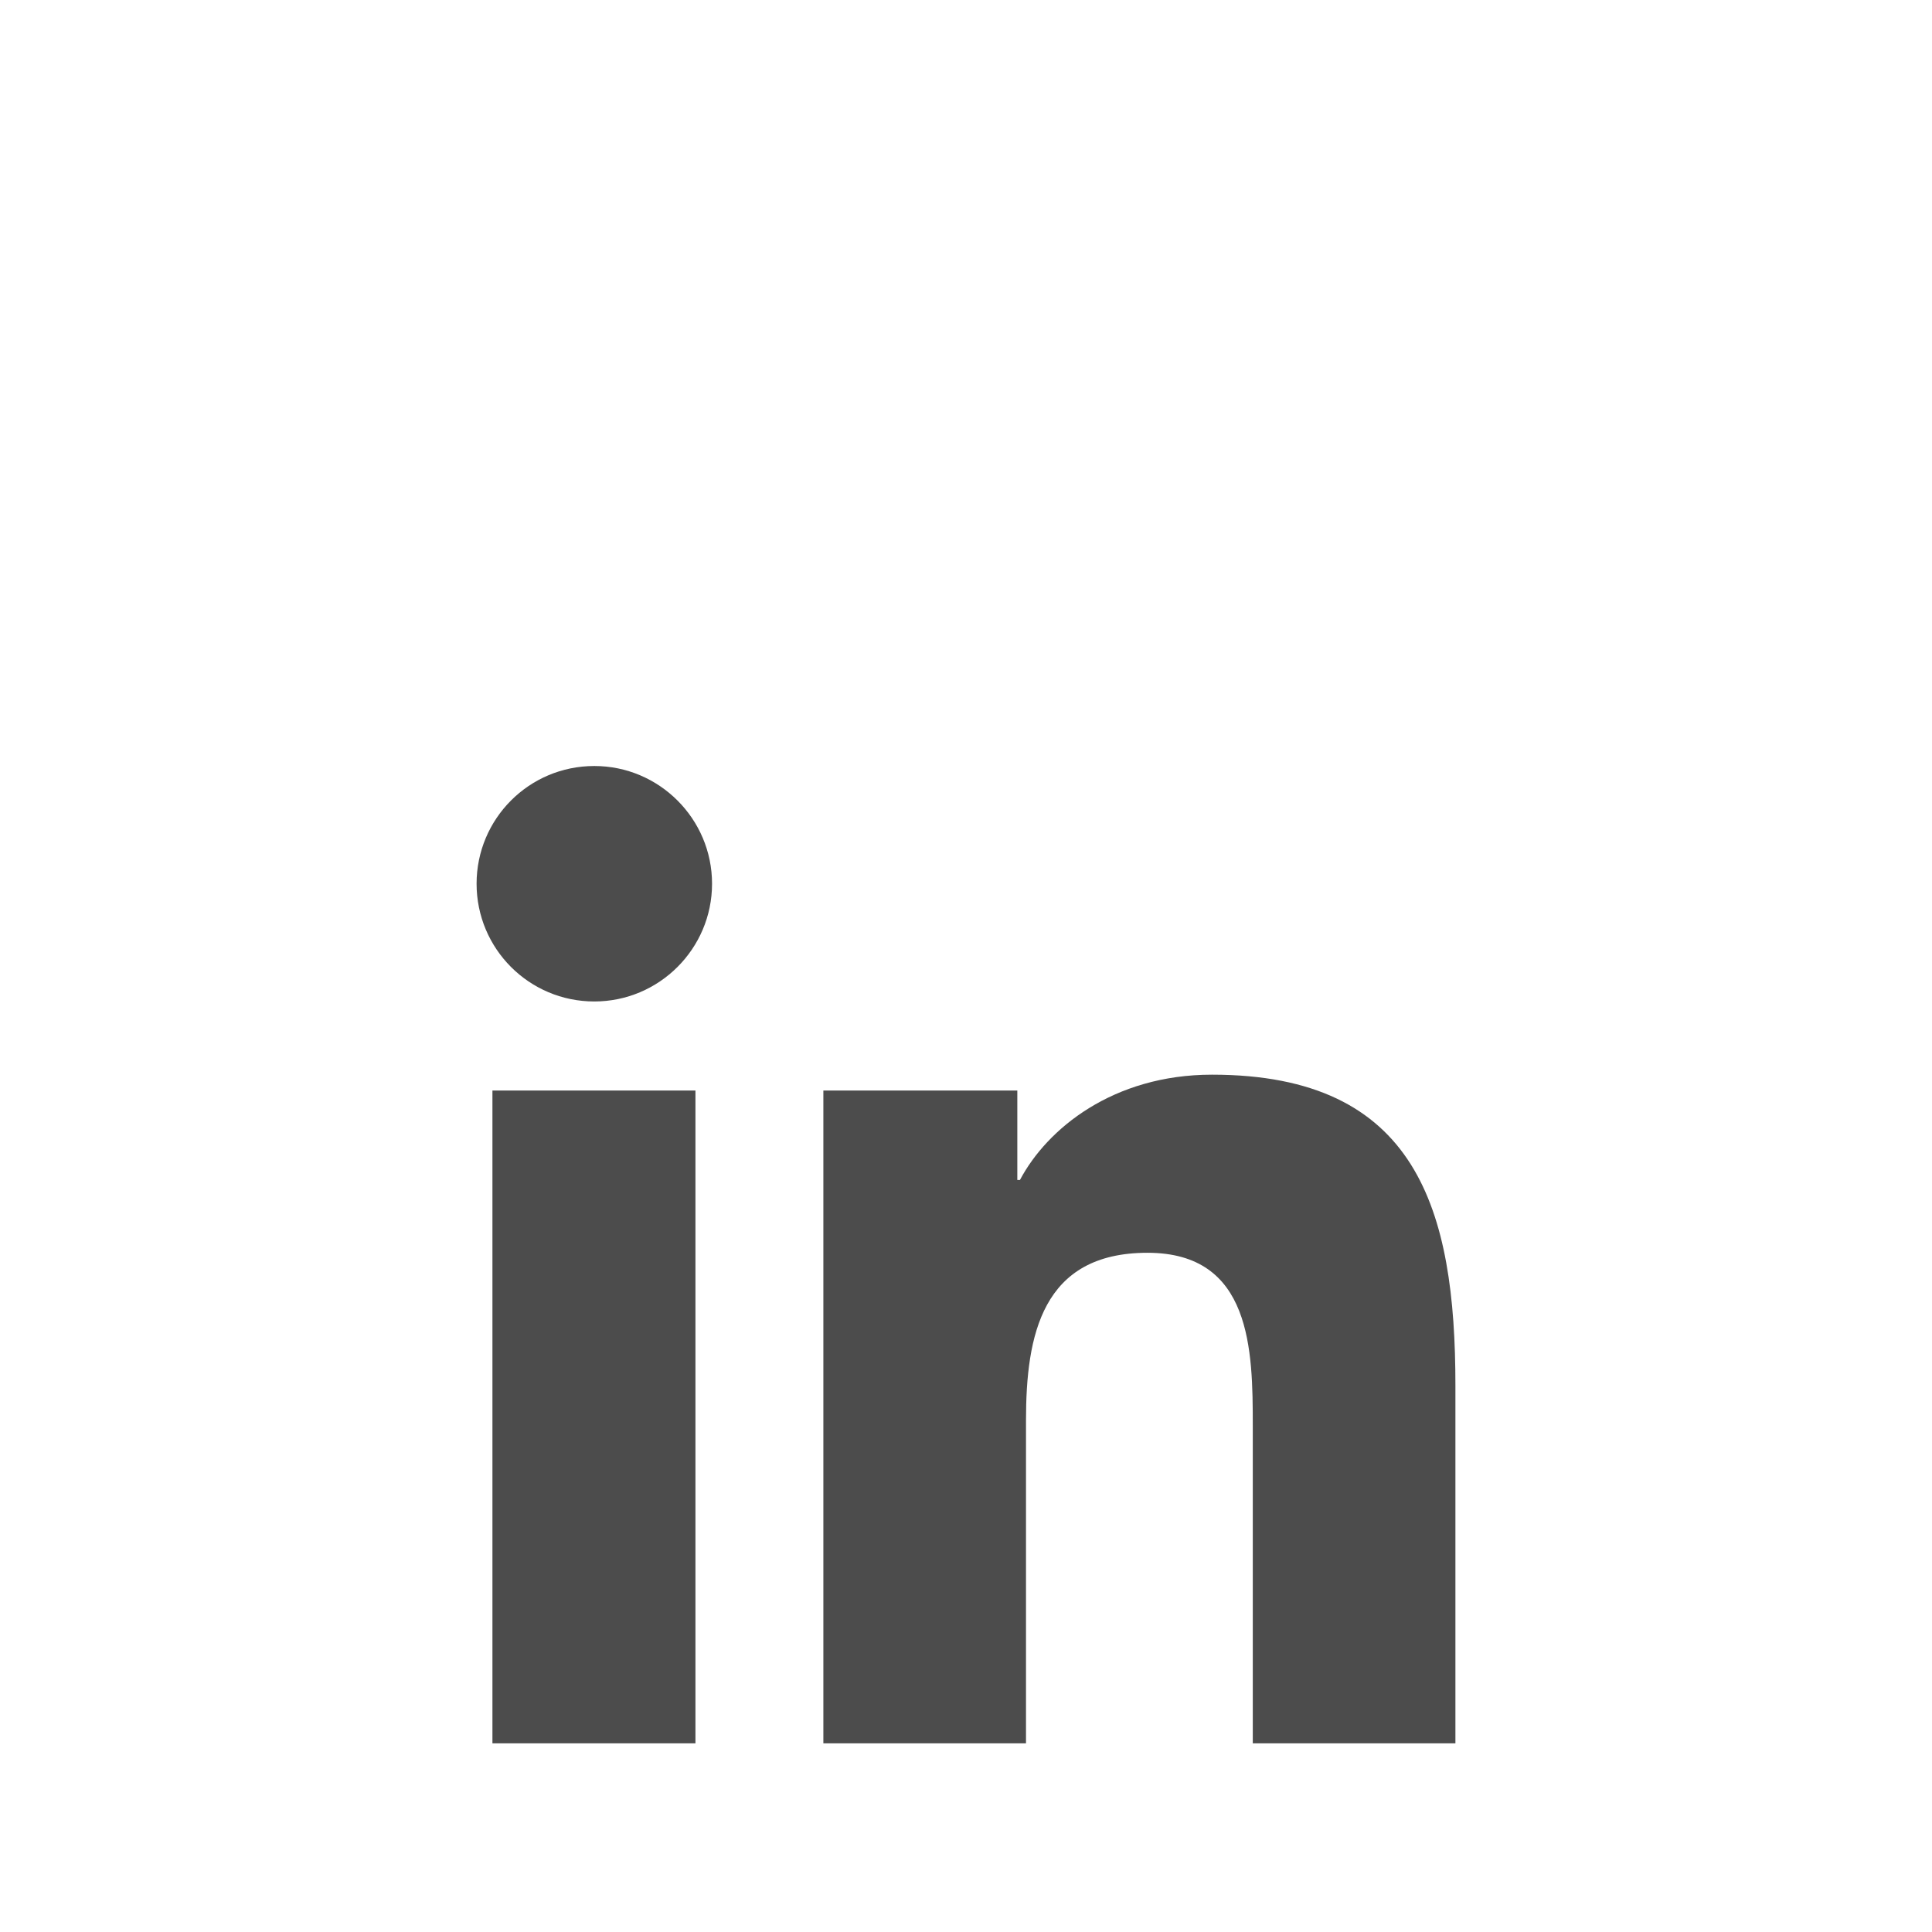
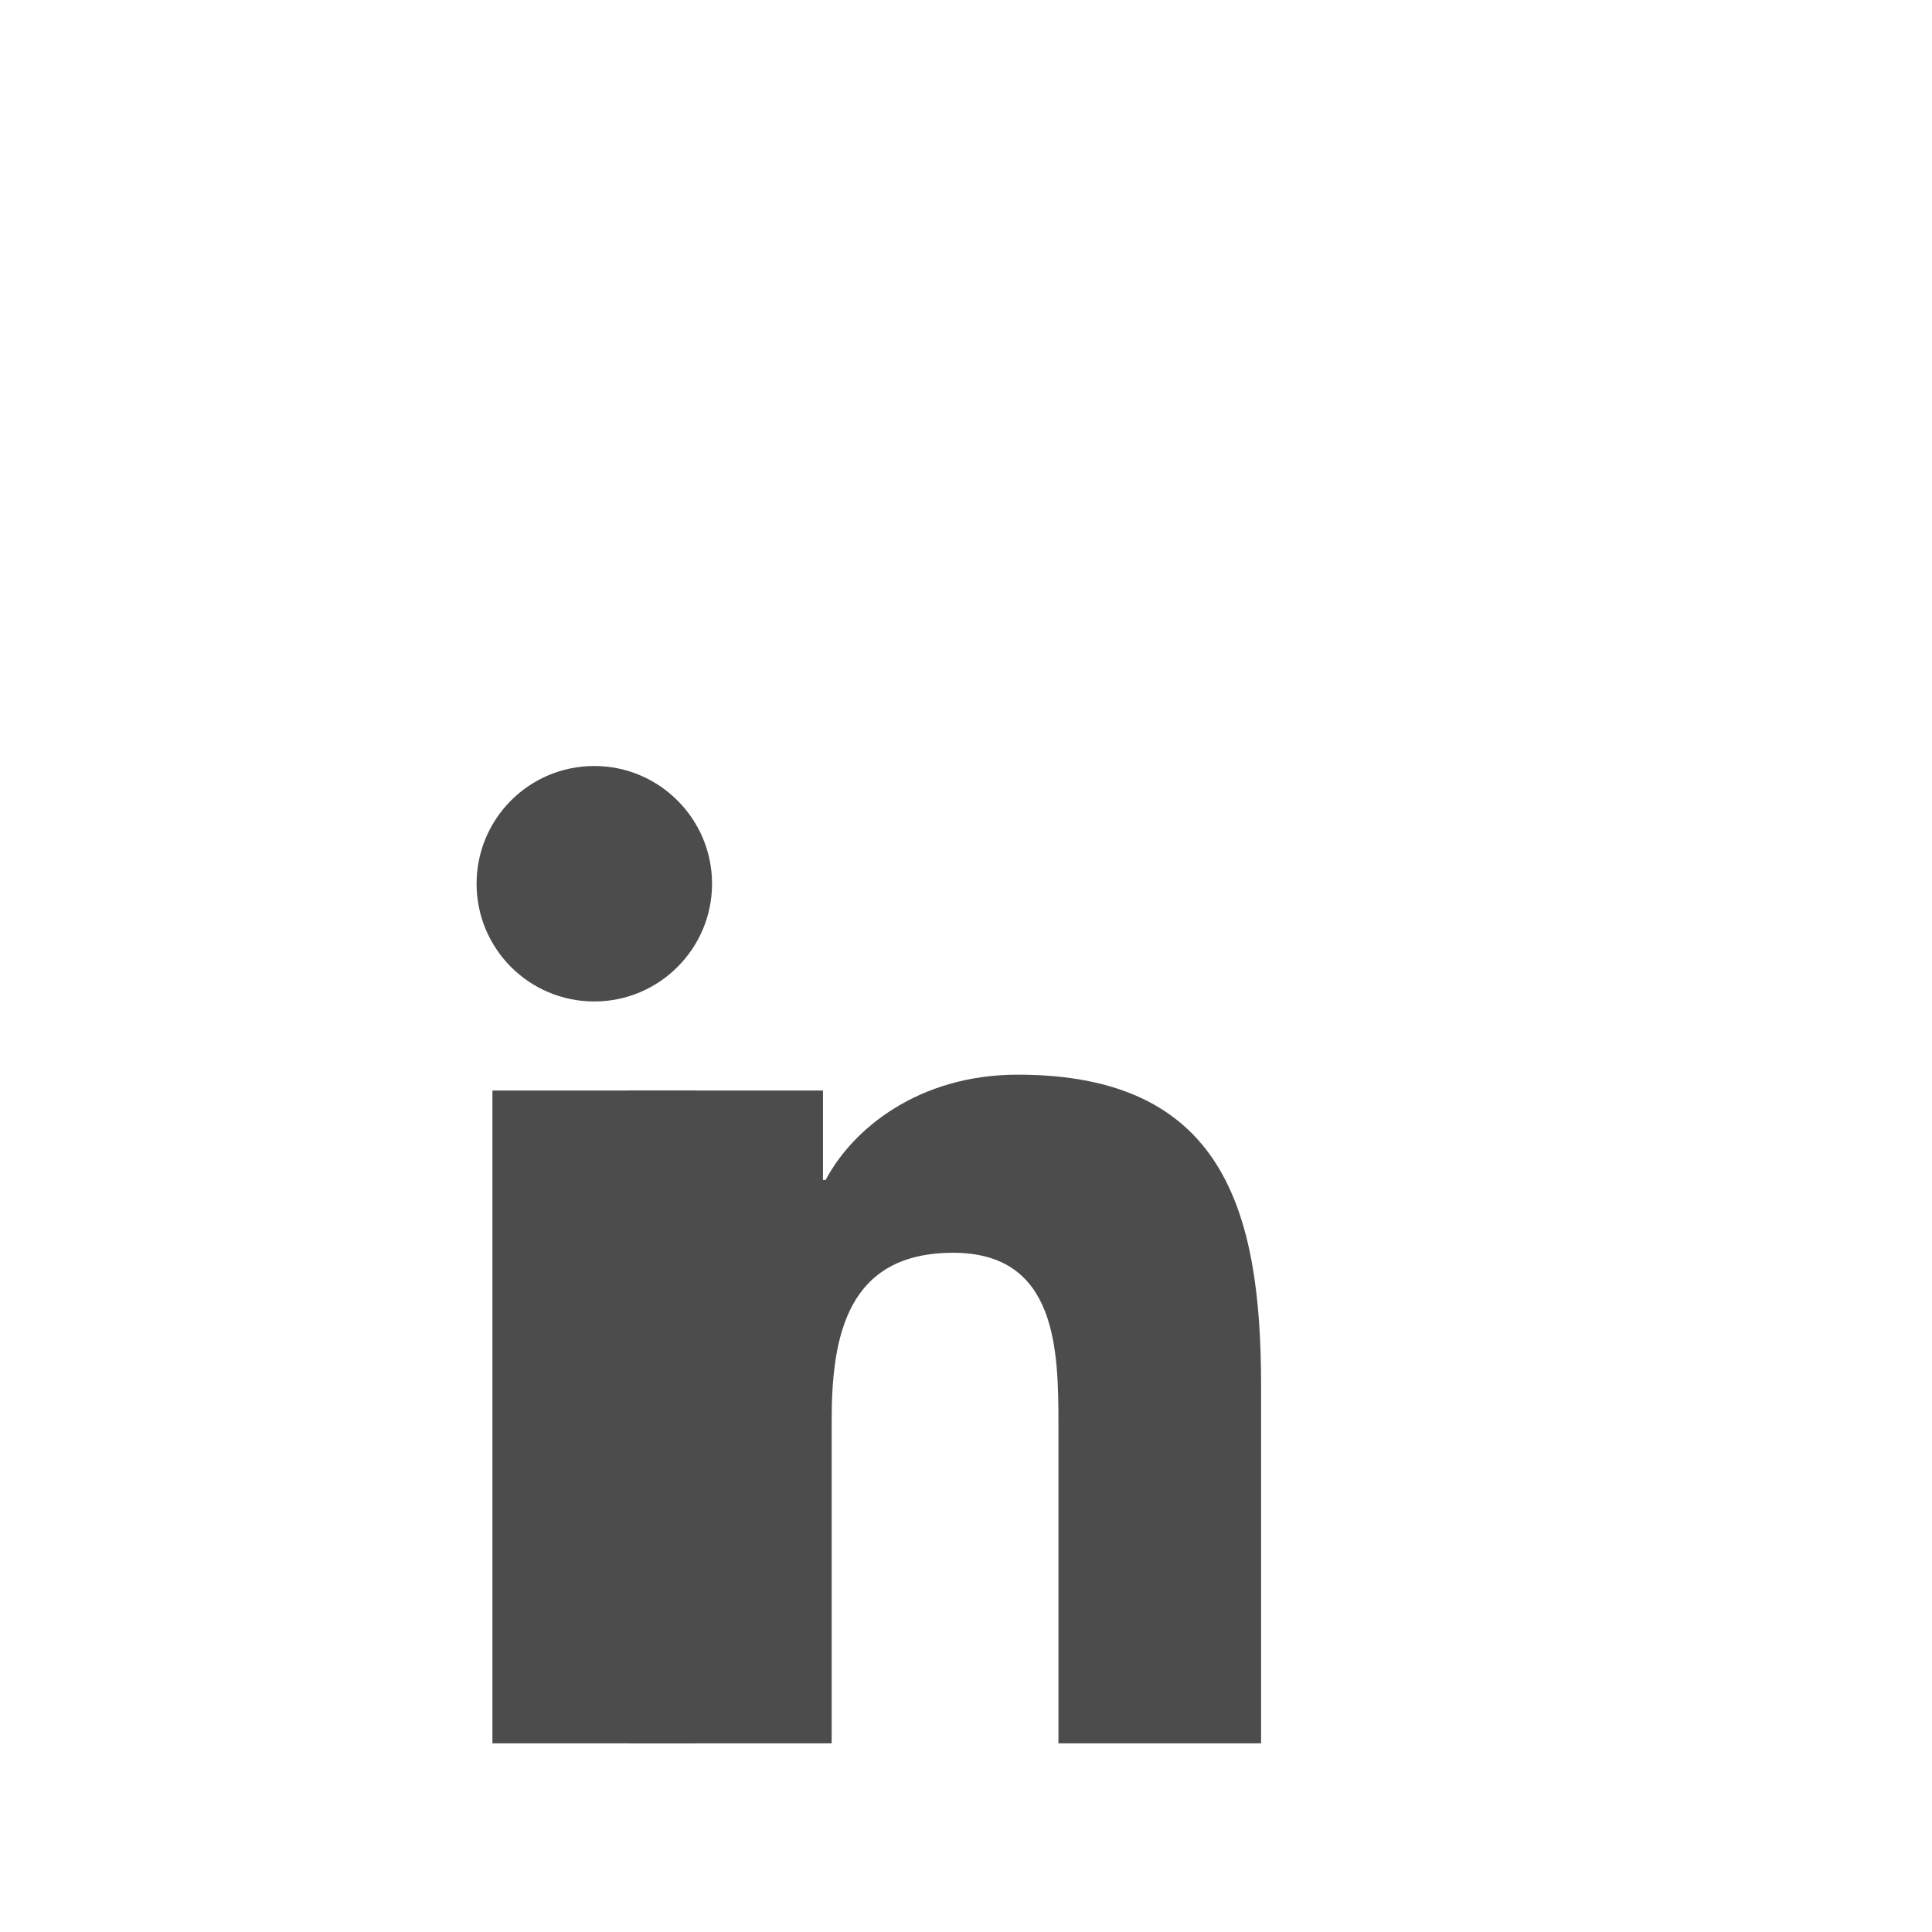
<svg xmlns="http://www.w3.org/2000/svg" width="512" height="512">
  <g>
    <title>background</title>
-     <rect fill="none" id="canvas_background" height="402" width="582" y="-1" x="-1" />
  </g>
  <g>
    <title>Layer 1</title>
    <path fill="#4c4c4c" id="XMLID_195_" d="m130.5,289l53.8,0l0,173l-53.8,0l0,-173zm27,-86c17.2,0 31.2,14 31.2,31.2c0,17.2 -14,31.2 -31.2,31.2c-17.3,0 -31.2,-14 -31.2,-31.2c0,-17.2 13.9,-31.2 31.2,-31.2" class="st0" />
-     <path fill="#4c4c4c" id="XMLID_192_" d="m218.1,289l51.5,0l0,23.7l0.7,0c7.2,-13.6 24.7,-27.9 50.9,-27.9c54.4,0 64.5,35.8 64.5,82.4l0,94.8l-53.7,0l0,-84.1c0,-20.1 -0.3,-45.9 -27.9,-45.9c-28,0 -32.2,21.9 -32.2,44.4l0,85.6l-53.7,0l0,-173l-0.1,0z" class="st0" />
+     <path fill="#4c4c4c" id="XMLID_192_" d="m218.1,289l0,23.7l0.7,0c7.2,-13.6 24.7,-27.9 50.9,-27.9c54.4,0 64.5,35.8 64.5,82.4l0,94.8l-53.7,0l0,-84.1c0,-20.1 -0.3,-45.9 -27.9,-45.9c-28,0 -32.2,21.9 -32.2,44.4l0,85.6l-53.7,0l0,-173l-0.1,0z" class="st0" />
  </g>
</svg>